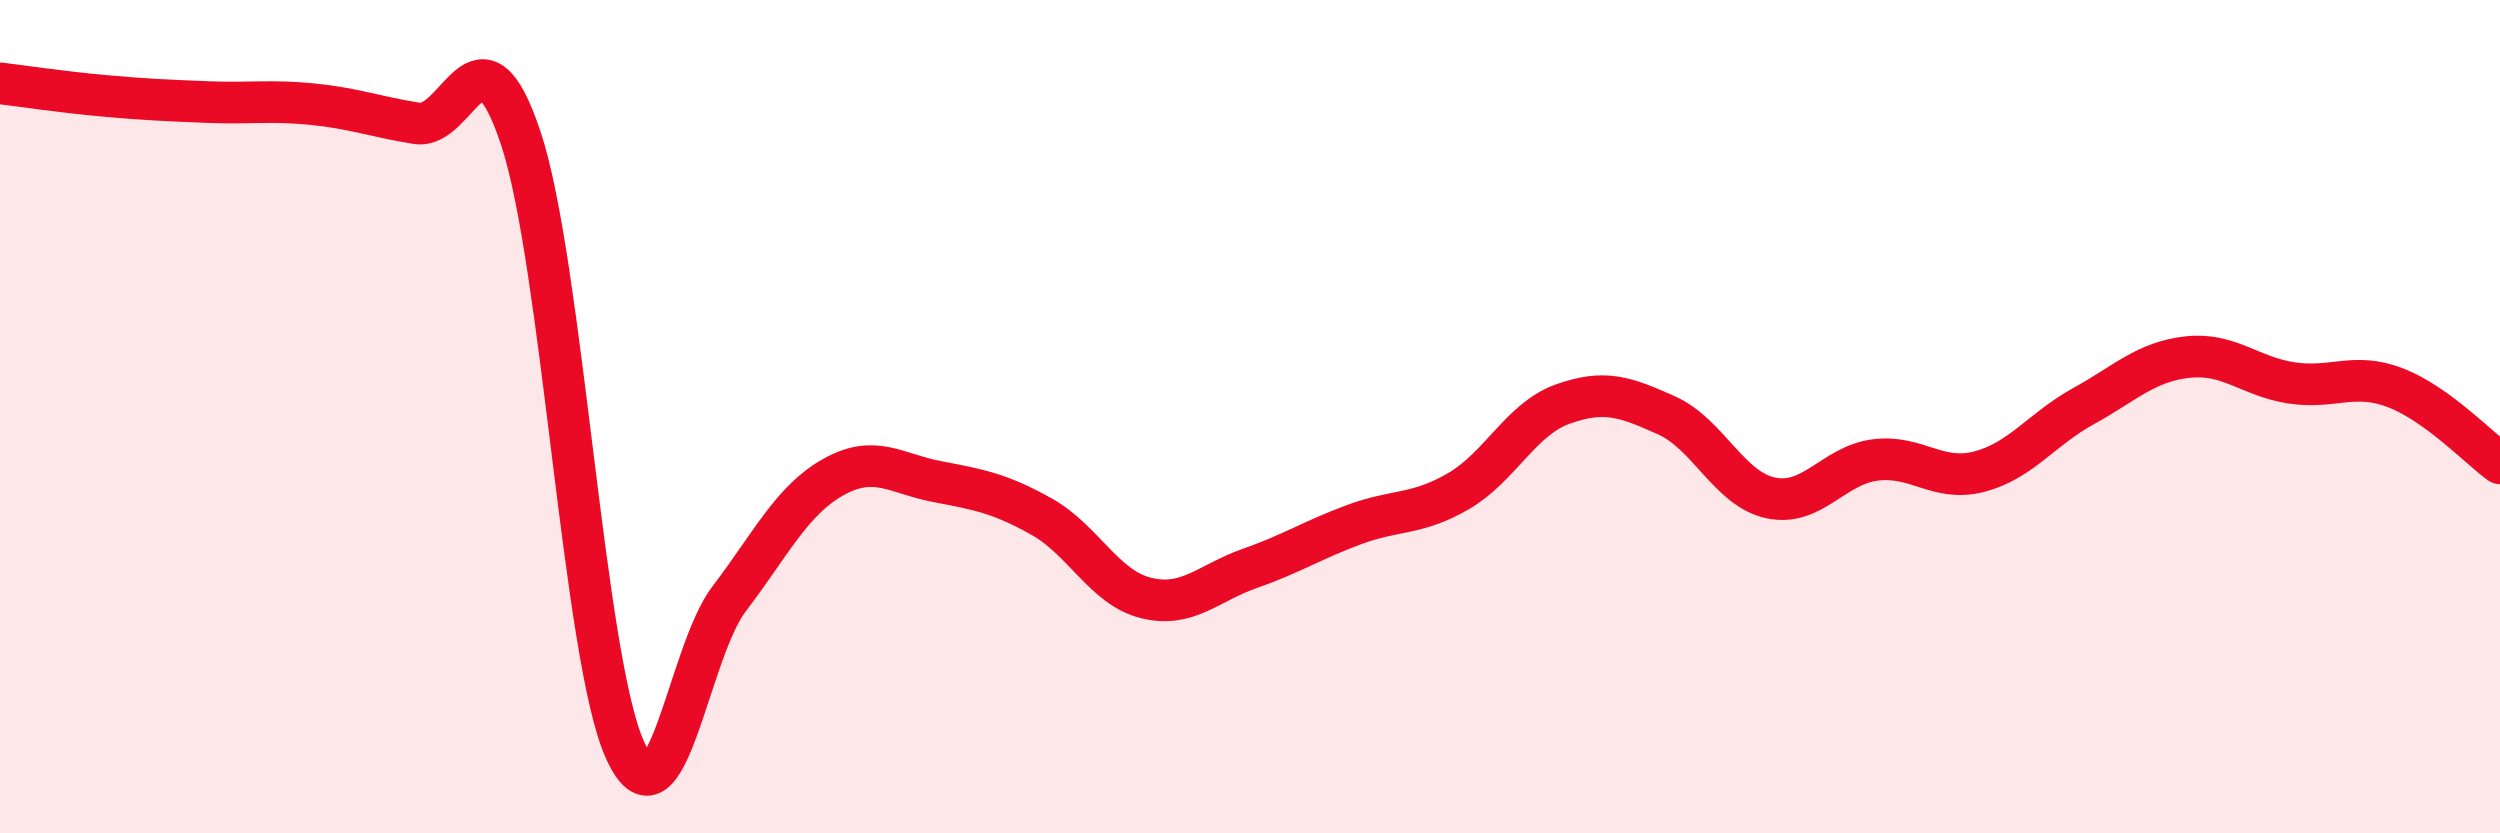
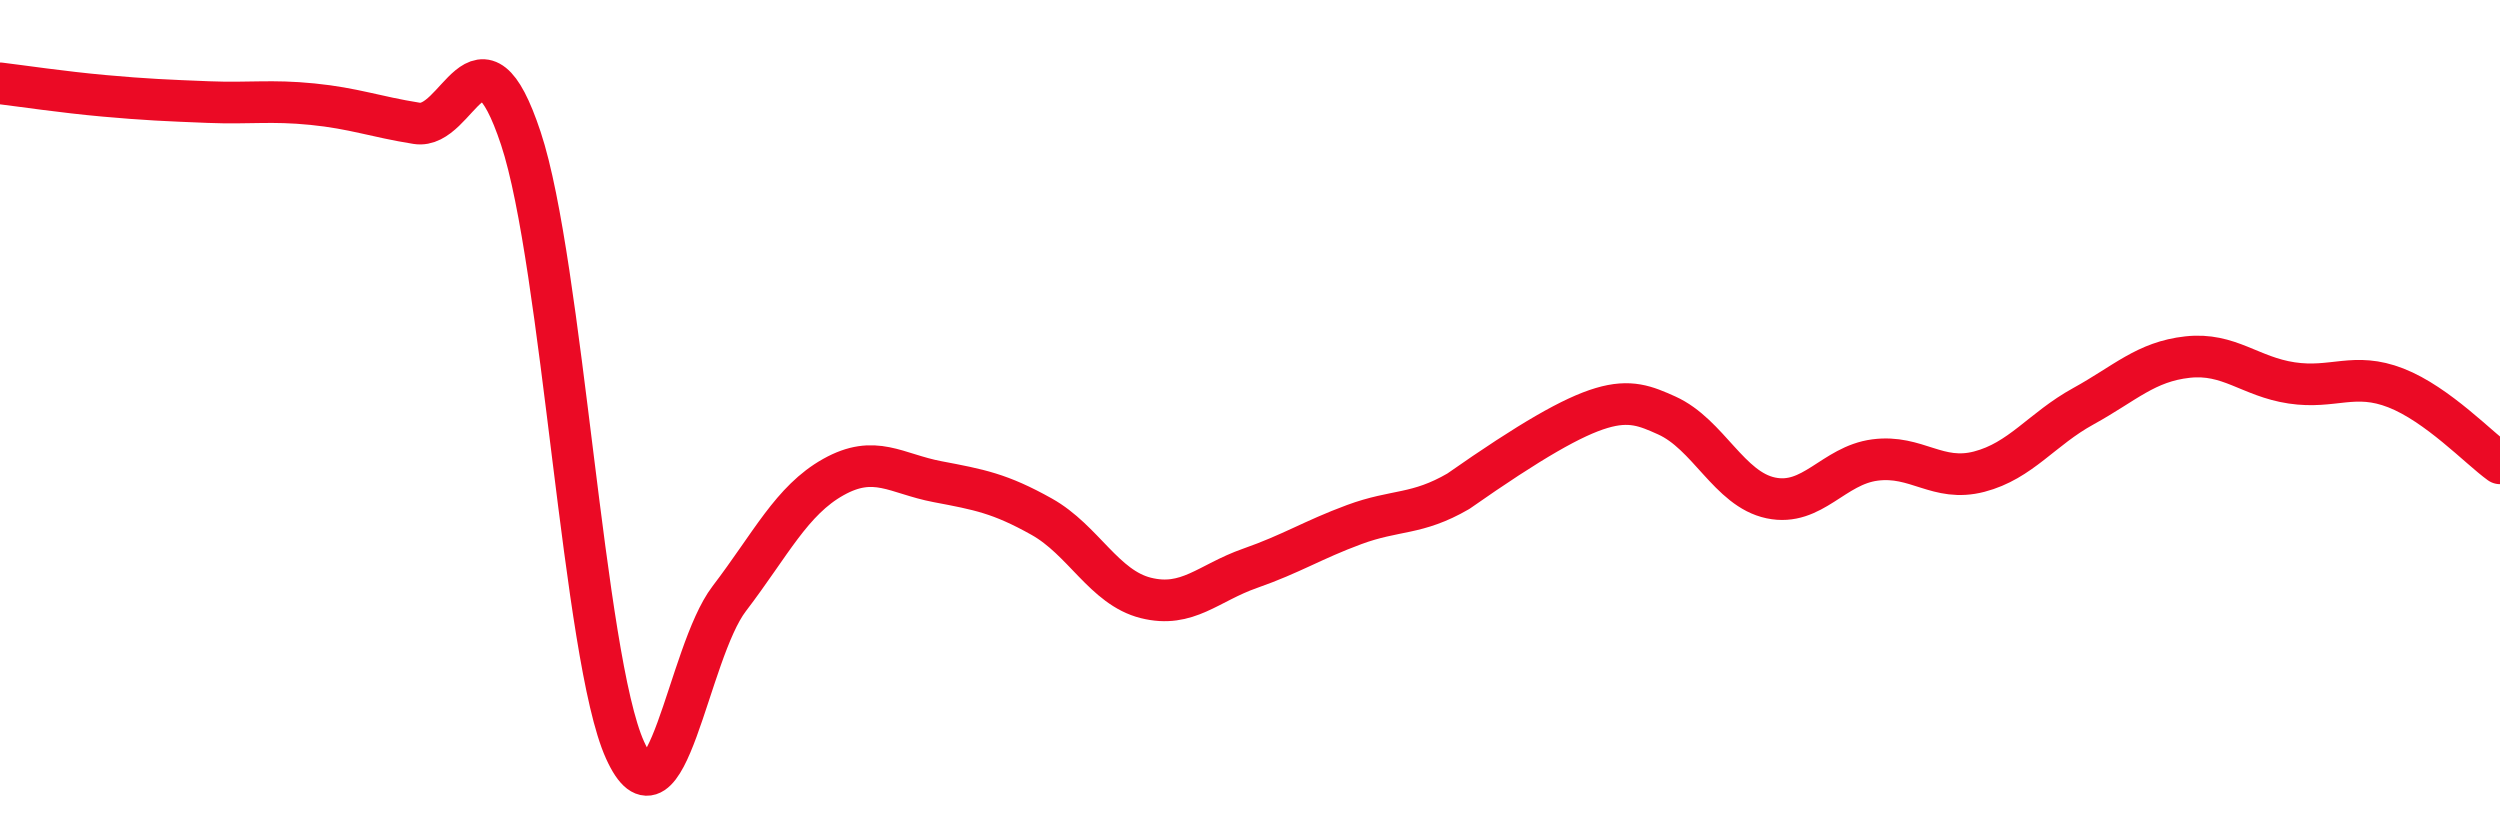
<svg xmlns="http://www.w3.org/2000/svg" width="60" height="20" viewBox="0 0 60 20">
-   <path d="M 0,2 C 0.5,2.06 1.5,2.21 2.5,2.3 C 3.5,2.39 4,2.41 5,2.45 C 6,2.49 6.5,2.4 7.5,2.5 C 8.5,2.6 9,2.8 10,2.96 C 11,3.12 11.5,0.31 12.5,3.32 C 13.5,6.33 14,15.79 15,18 C 16,20.21 16.5,15.68 17.5,14.37 C 18.5,13.06 19,12.01 20,11.45 C 21,10.89 21.5,11.37 22.5,11.56 C 23.5,11.75 24,11.84 25,12.4 C 26,12.96 26.5,14.1 27.5,14.35 C 28.5,14.6 29,13.99 30,13.64 C 31,13.29 31.5,12.96 32.5,12.59 C 33.5,12.22 34,12.37 35,11.79 C 36,11.21 36.5,10.06 37.5,9.7 C 38.5,9.34 39,9.52 40,9.97 C 41,10.42 41.5,11.74 42.5,11.95 C 43.5,12.16 44,11.17 45,11.04 C 46,10.91 46.5,11.58 47.5,11.32 C 48.5,11.06 49,10.3 50,9.75 C 51,9.2 51.5,8.68 52.5,8.57 C 53.5,8.46 54,9.04 55,9.19 C 56,9.34 56.5,8.92 57.5,9.31 C 58.5,9.7 59.5,10.76 60,11.12L60 20L0 20Z" fill="#EB0A25" opacity="0.1" stroke-linecap="round" stroke-linejoin="round" />
-   <path d="M 0,2 C 0.5,2.06 1.5,2.21 2.5,2.3 C 3.5,2.39 4,2.41 5,2.45 C 6,2.49 6.5,2.4 7.5,2.5 C 8.5,2.6 9,2.8 10,2.96 C 11,3.12 11.5,0.31 12.5,3.32 C 13.5,6.33 14,15.79 15,18 C 16,20.21 16.5,15.68 17.5,14.37 C 18.5,13.06 19,12.01 20,11.45 C 21,10.89 21.5,11.37 22.5,11.56 C 23.5,11.75 24,11.84 25,12.4 C 26,12.96 26.5,14.1 27.5,14.35 C 28.5,14.6 29,13.99 30,13.64 C 31,13.29 31.5,12.96 32.5,12.59 C 33.5,12.22 34,12.37 35,11.79 C 36,11.21 36.5,10.06 37.5,9.7 C 38.5,9.34 39,9.52 40,9.97 C 41,10.42 41.5,11.74 42.5,11.95 C 43.5,12.16 44,11.17 45,11.04 C 46,10.91 46.5,11.58 47.5,11.32 C 48.5,11.06 49,10.3 50,9.75 C 51,9.2 51.5,8.68 52.5,8.57 C 53.5,8.46 54,9.04 55,9.19 C 56,9.34 56.5,8.92 57.5,9.31 C 58.5,9.7 59.5,10.76 60,11.12" stroke="#EB0A25" stroke-width="1" fill="none" stroke-linecap="round" stroke-linejoin="round" />
+   <path d="M 0,2 C 0.5,2.06 1.5,2.21 2.5,2.3 C 3.5,2.39 4,2.41 5,2.45 C 6,2.49 6.5,2.4 7.5,2.5 C 8.5,2.6 9,2.8 10,2.96 C 11,3.12 11.5,0.31 12.5,3.32 C 13.5,6.33 14,15.79 15,18 C 16,20.21 16.5,15.68 17.5,14.37 C 18.5,13.06 19,12.01 20,11.45 C 21,10.89 21.5,11.37 22.5,11.56 C 23.5,11.75 24,11.84 25,12.4 C 26,12.96 26.5,14.1 27.5,14.35 C 28.5,14.6 29,13.99 30,13.64 C 31,13.29 31.5,12.96 32.5,12.59 C 33.5,12.22 34,12.37 35,11.79 C 38.5,9.34 39,9.52 40,9.97 C 41,10.42 41.5,11.74 42.5,11.95 C 43.5,12.16 44,11.17 45,11.04 C 46,10.91 46.5,11.58 47.5,11.32 C 48.5,11.06 49,10.3 50,9.75 C 51,9.2 51.5,8.68 52.5,8.57 C 53.5,8.46 54,9.04 55,9.19 C 56,9.34 56.5,8.92 57.5,9.31 C 58.5,9.7 59.5,10.76 60,11.12" stroke="#EB0A25" stroke-width="1" fill="none" stroke-linecap="round" stroke-linejoin="round" />
</svg>